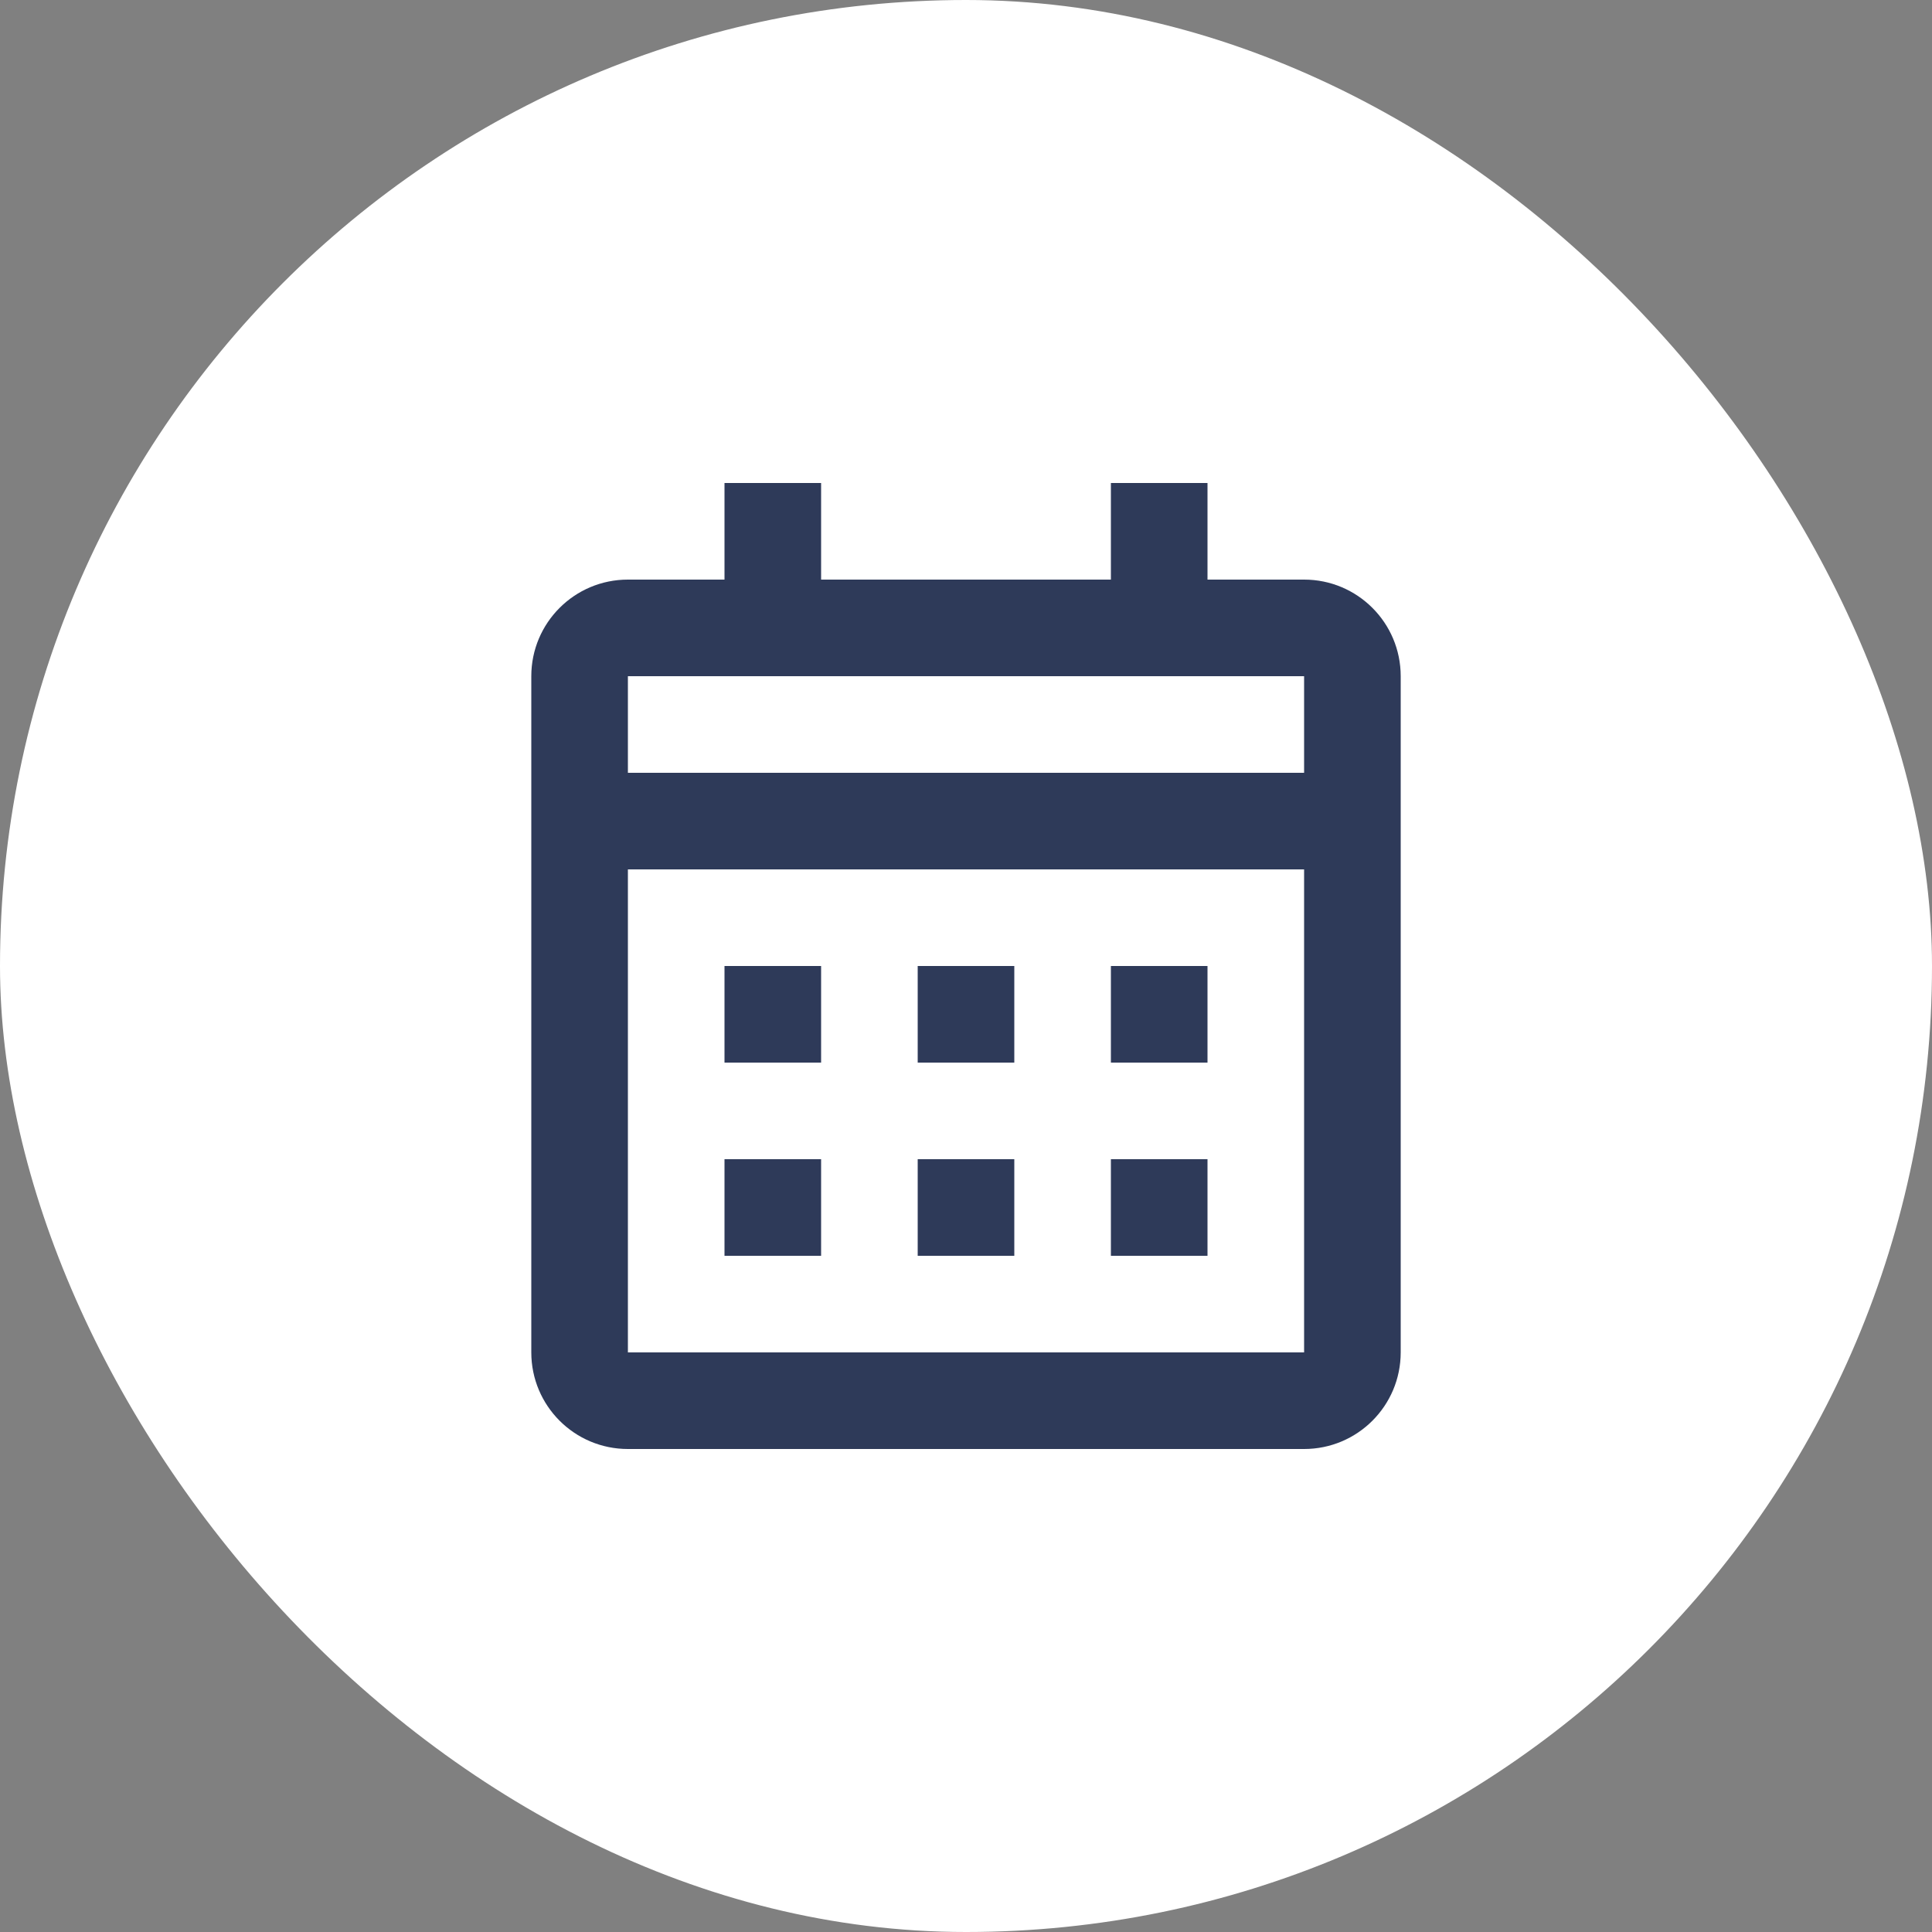
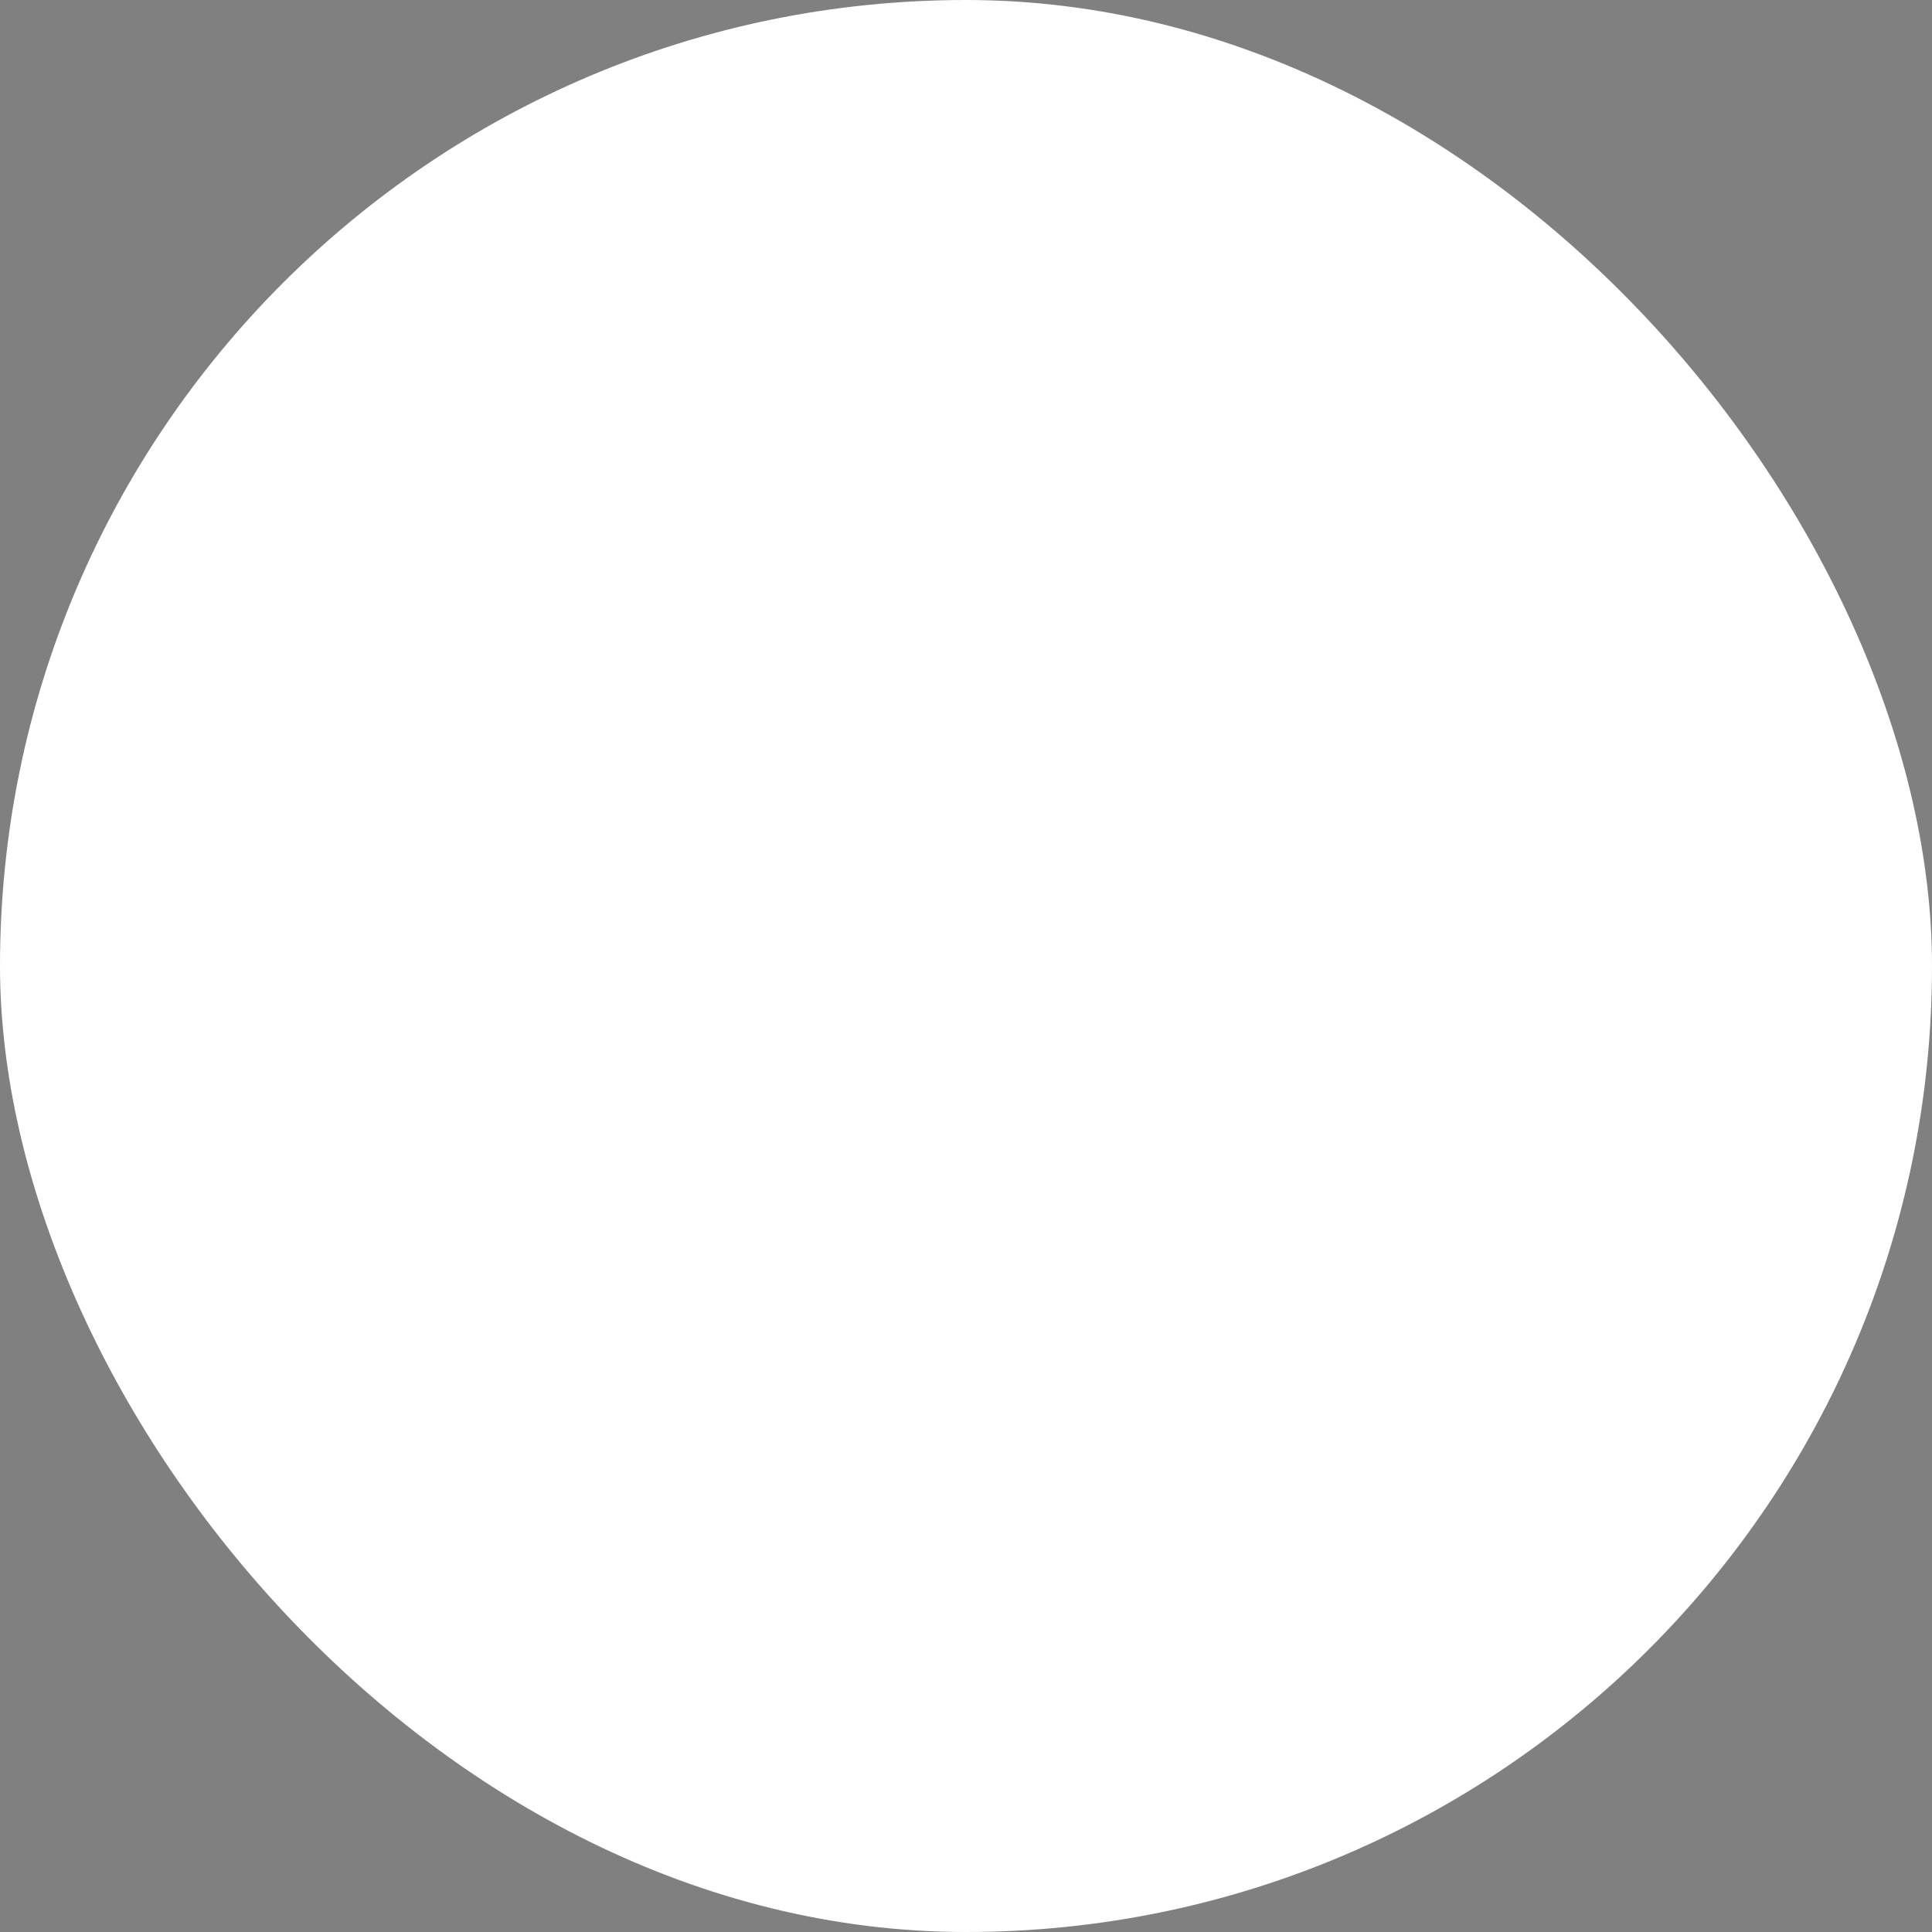
<svg xmlns="http://www.w3.org/2000/svg" width="40" height="40" viewBox="0 0 40 40" fill="none">
  <rect x="0" y="0" width="40" height="40" fill="#808080" stroke="none" />
  <rect width="40" height="40" rx="20" fill="white" />
-   <path d="M27 30H13C11.895 30 11 29.105 11 28V14C11 12.895 11.895 12 13 12H15V10H17V12H23V10H25V12H27C28.105 12 29 12.895 29 14V28C29 29.105 28.105 30 27 30ZM13 18V28H27V18H13ZM13 14V16H27V14H13ZM25 26H23V24H25V26ZM21 26H19V24H21V26ZM17 26H15V24H17V26ZM25 22H23V20H25V22ZM21 22H19V20H21V22ZM17 22H15V20H17V22Z" fill="#2E3A59" />
</svg>